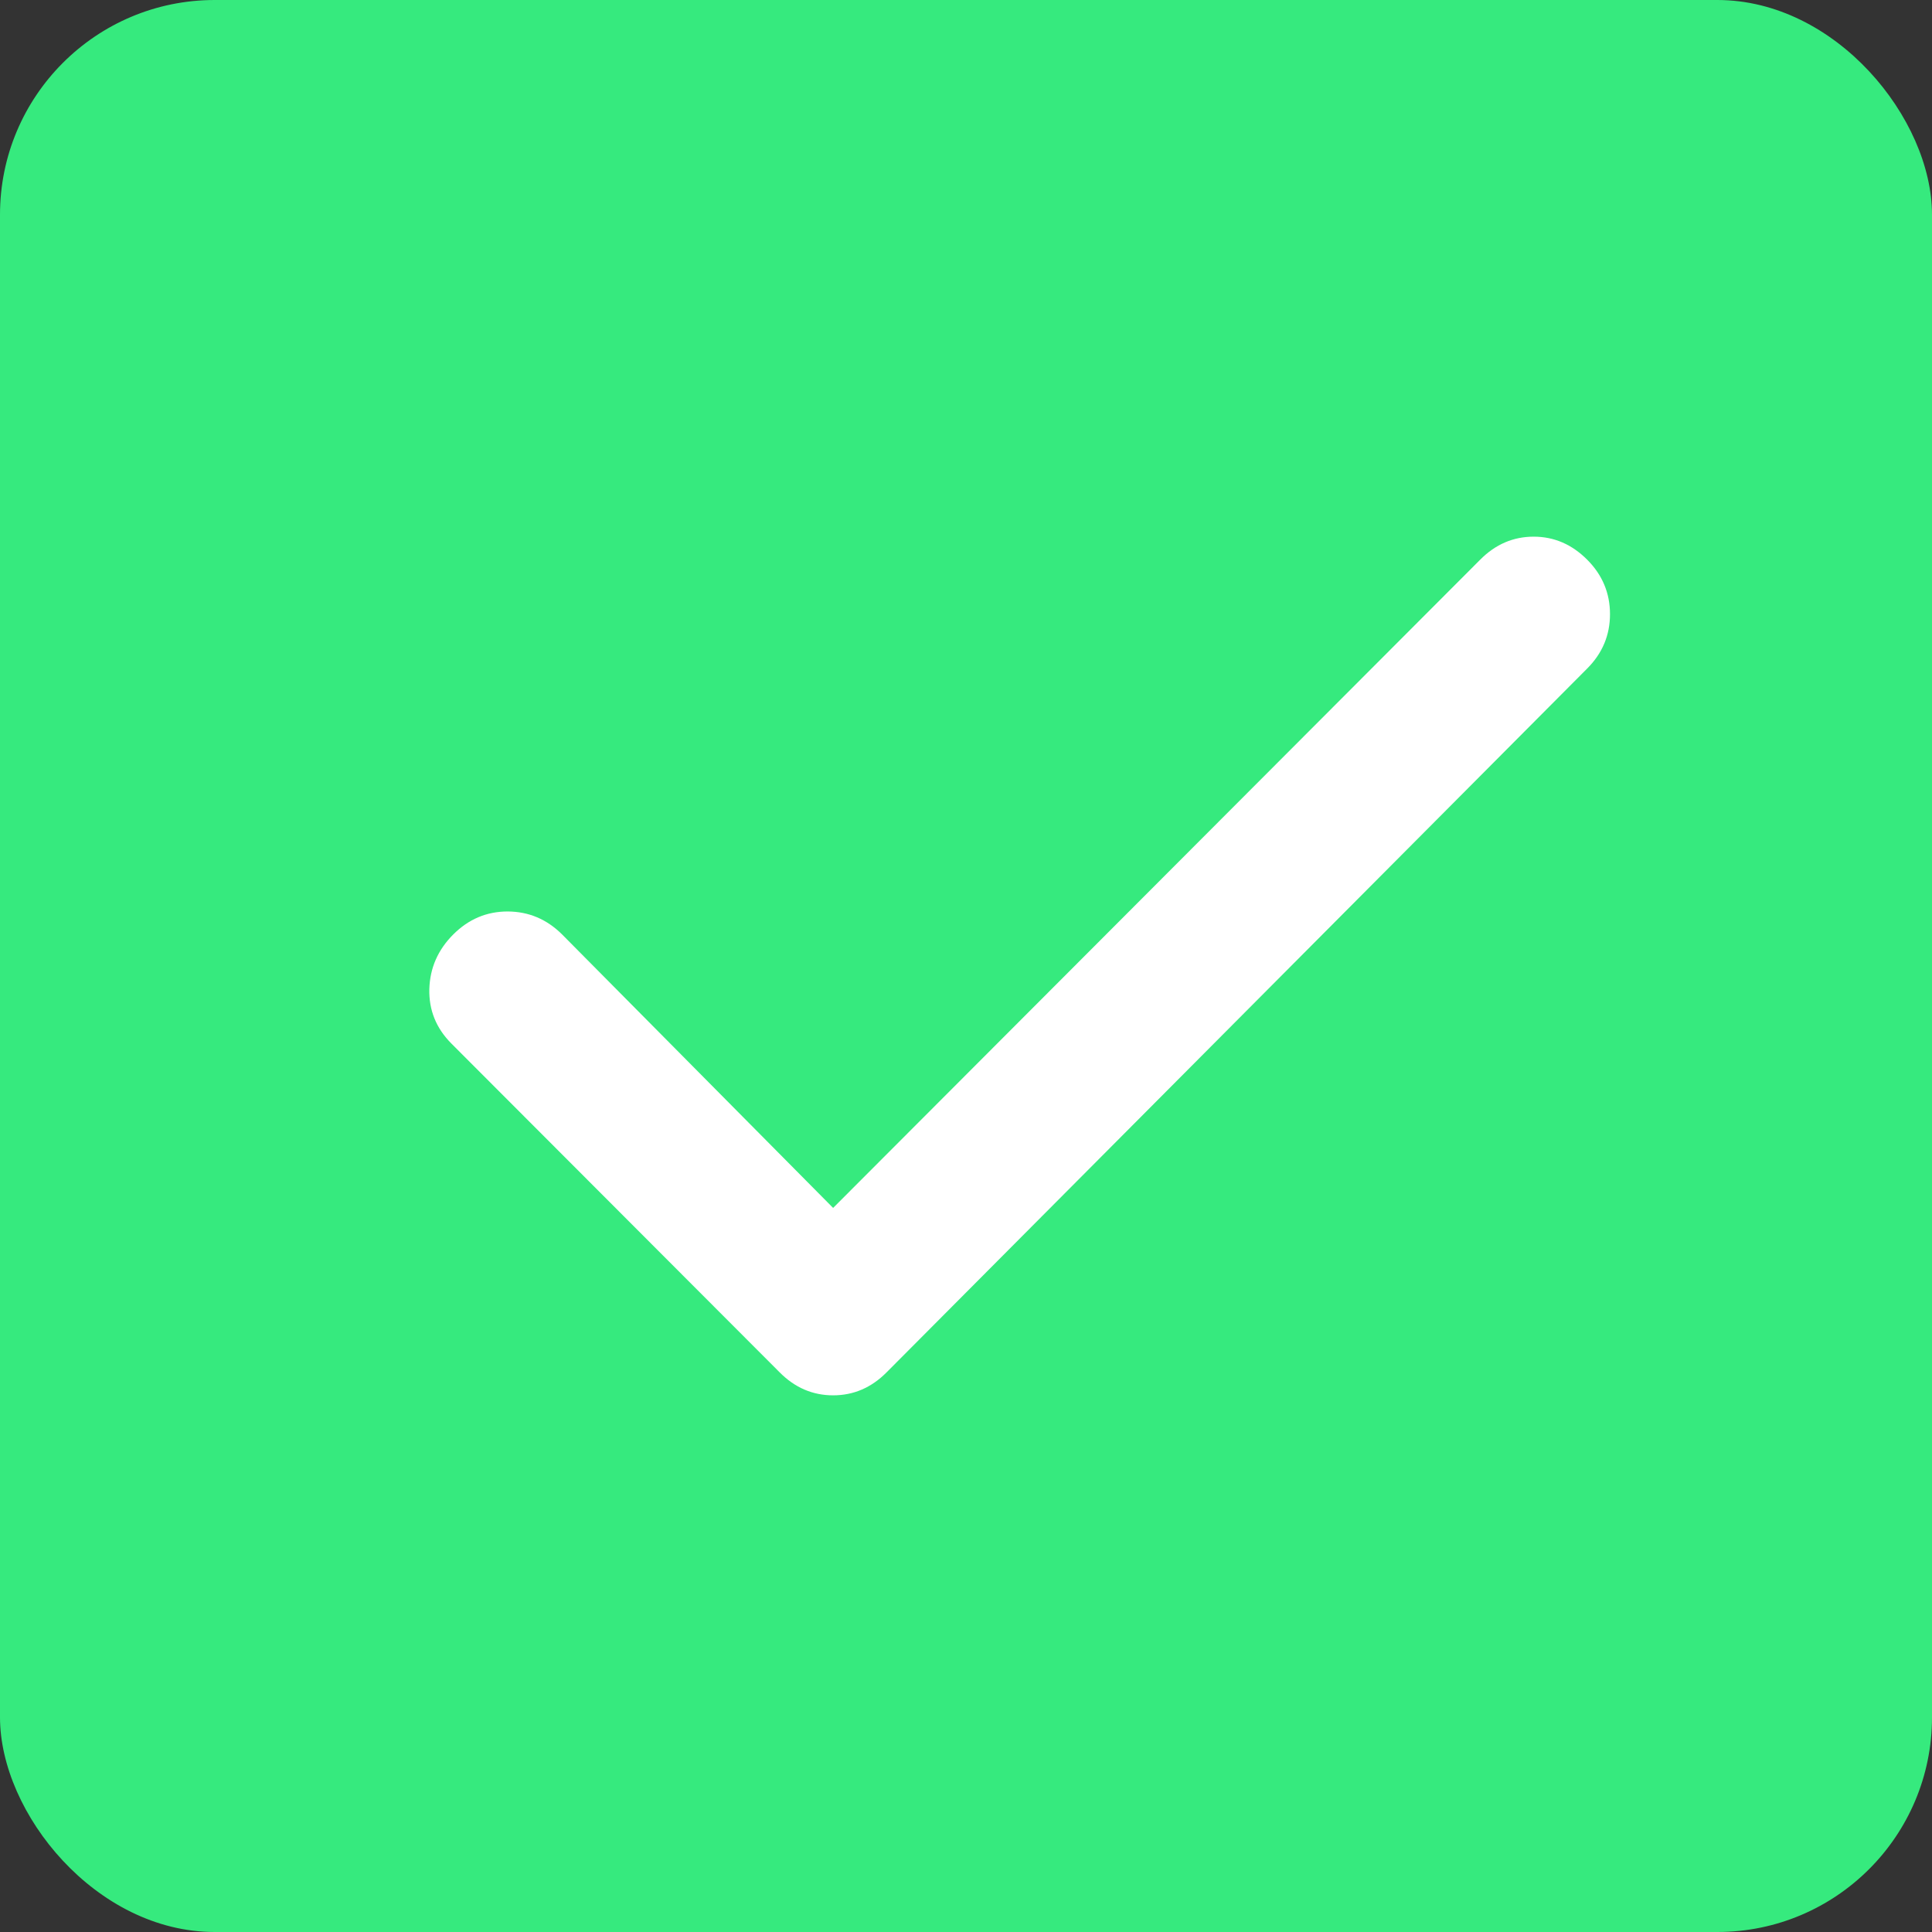
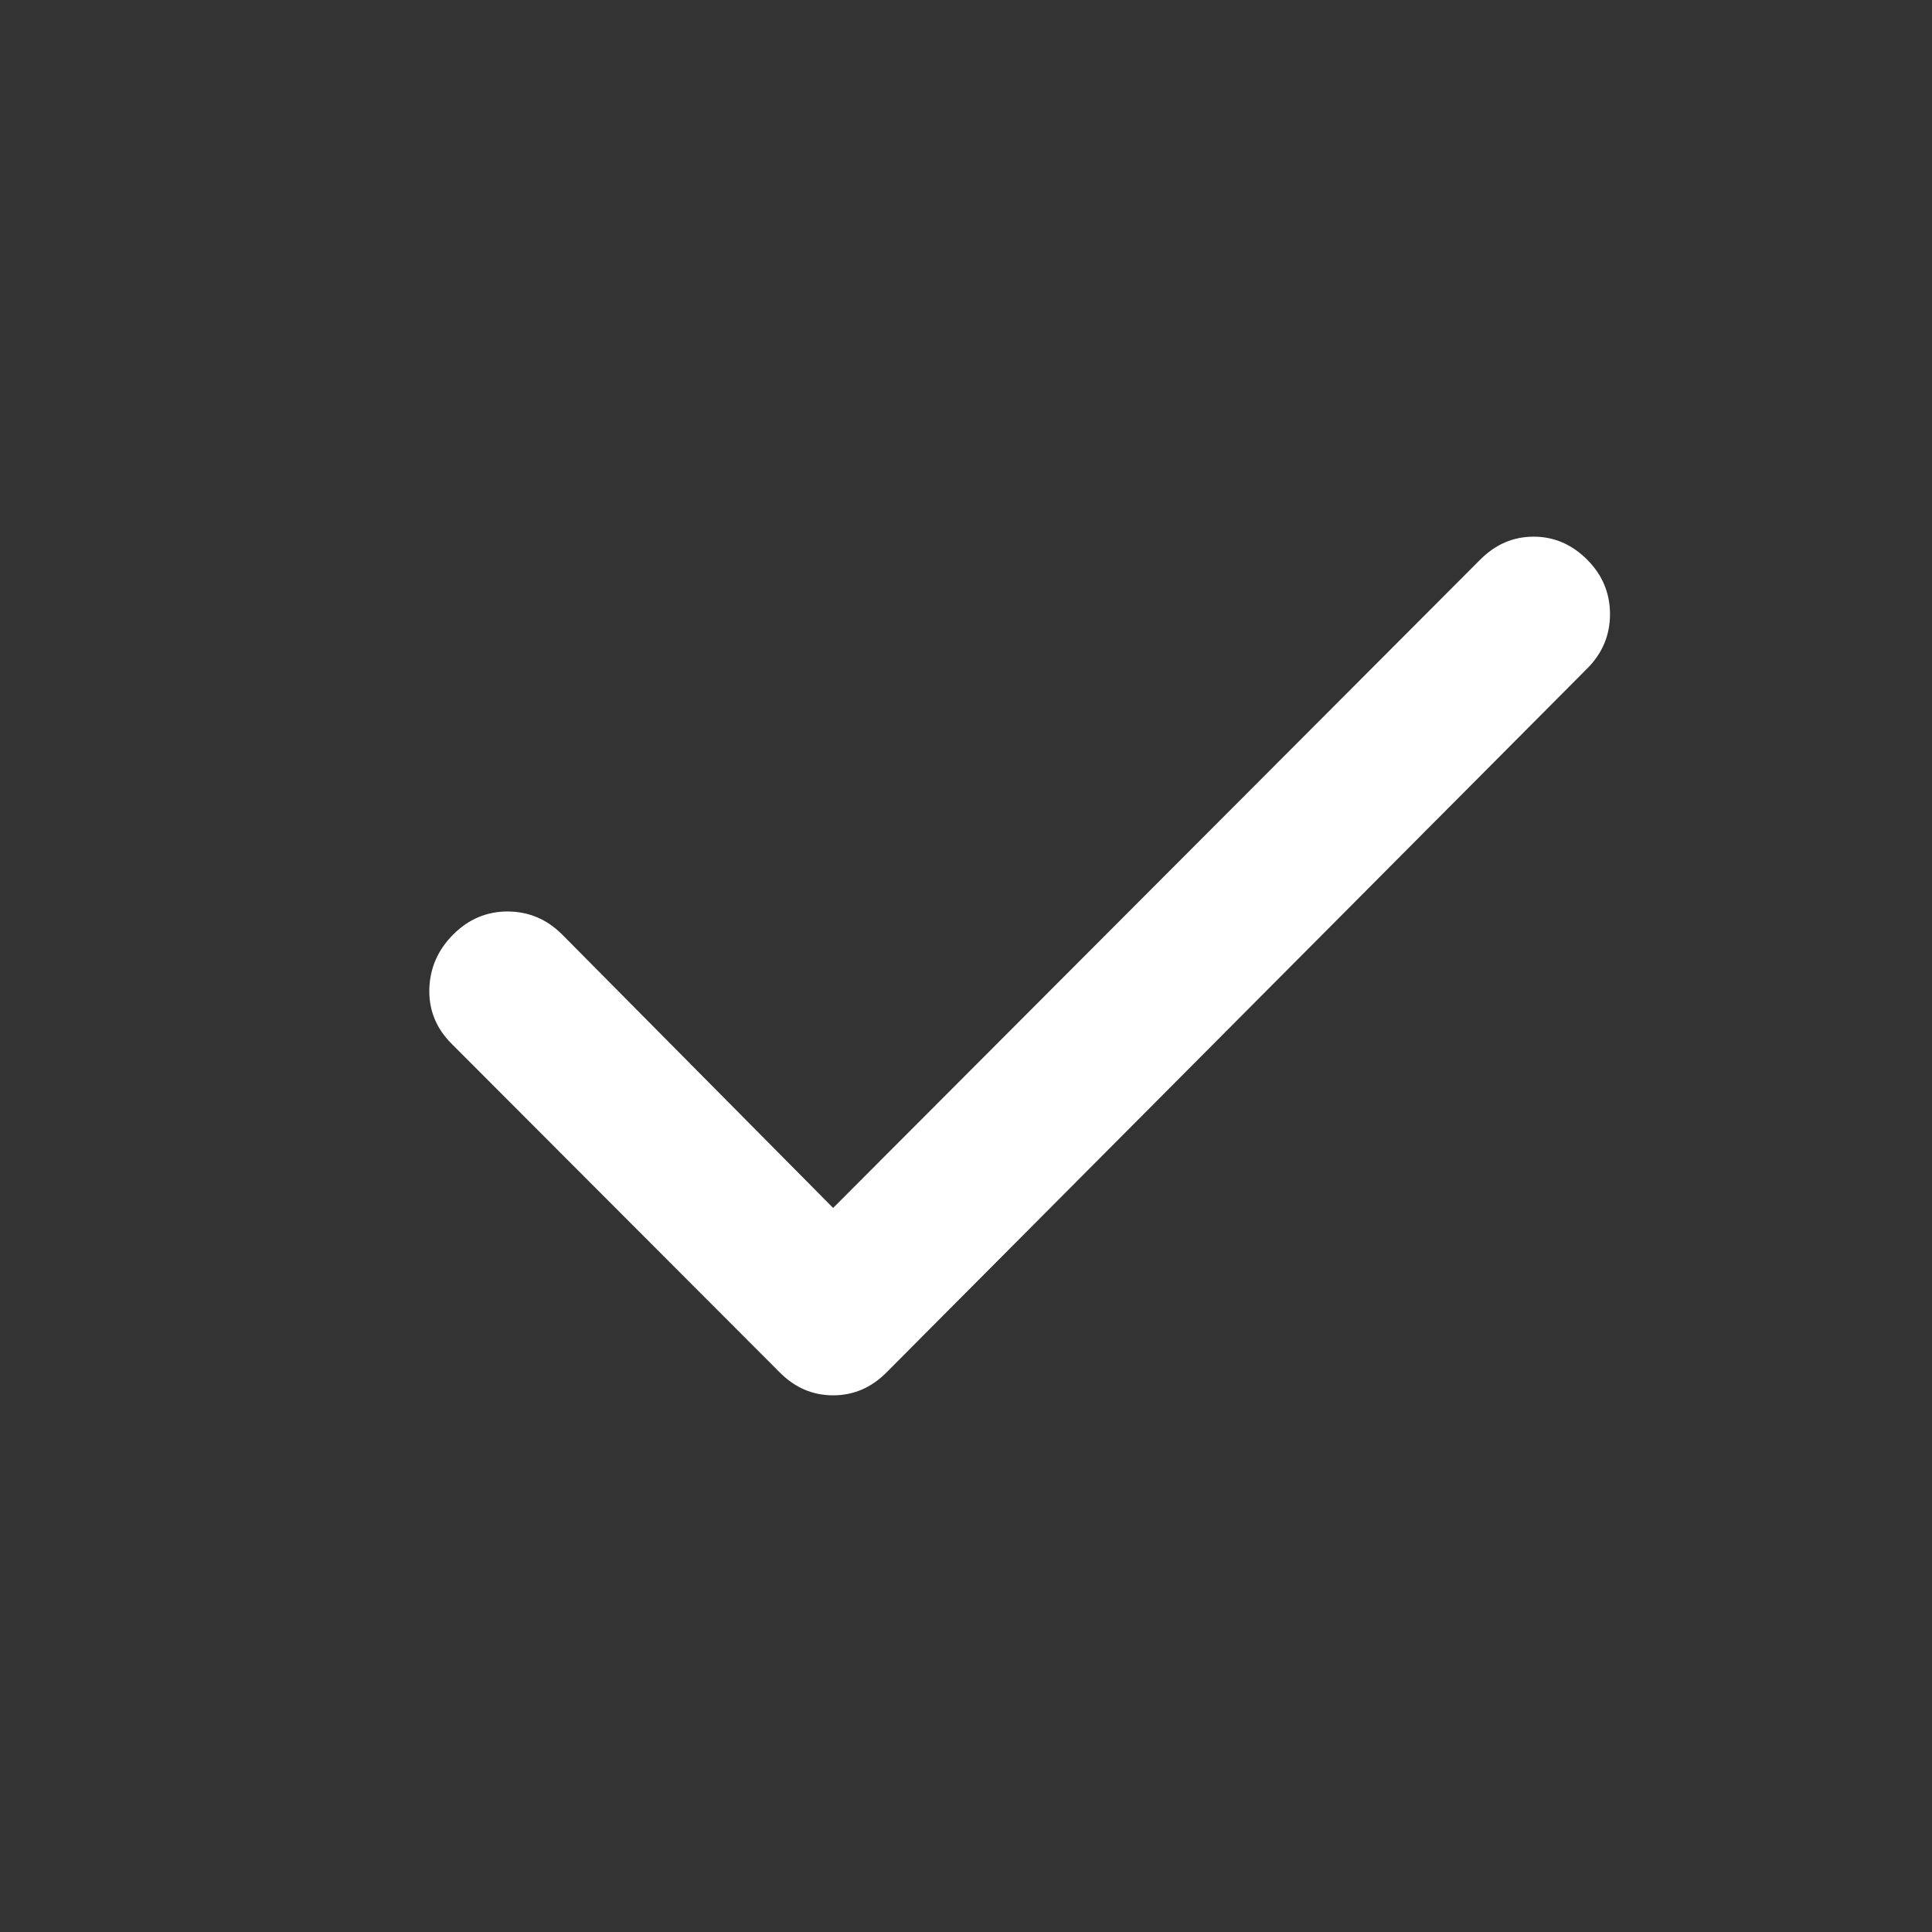
<svg xmlns="http://www.w3.org/2000/svg" width="18" height="18" viewBox="0 0 18 18" fill="none">
  <rect x="0" y="0" width="18" height="18" fill="#333333" stroke="none" />
-   <rect width="18" height="18" rx="2" fill="#36EA7E" />
  <path d="M7.762 11.254L13.791 5.214C13.933 5.071 14.099 5 14.289 5C14.478 5 14.644 5.071 14.787 5.214C14.929 5.356 15 5.526 15 5.722C15 5.918 14.929 6.087 14.787 6.229L8.26 12.786C8.118 12.929 7.952 13 7.762 13C7.572 13 7.406 12.929 7.264 12.786L4.205 9.722C4.063 9.579 3.995 9.41 4 9.214C4.006 9.018 4.08 8.849 4.223 8.706C4.366 8.563 4.535 8.492 4.73 8.492C4.926 8.493 5.094 8.564 5.237 8.706L7.762 11.254Z" fill="white" />
</svg>